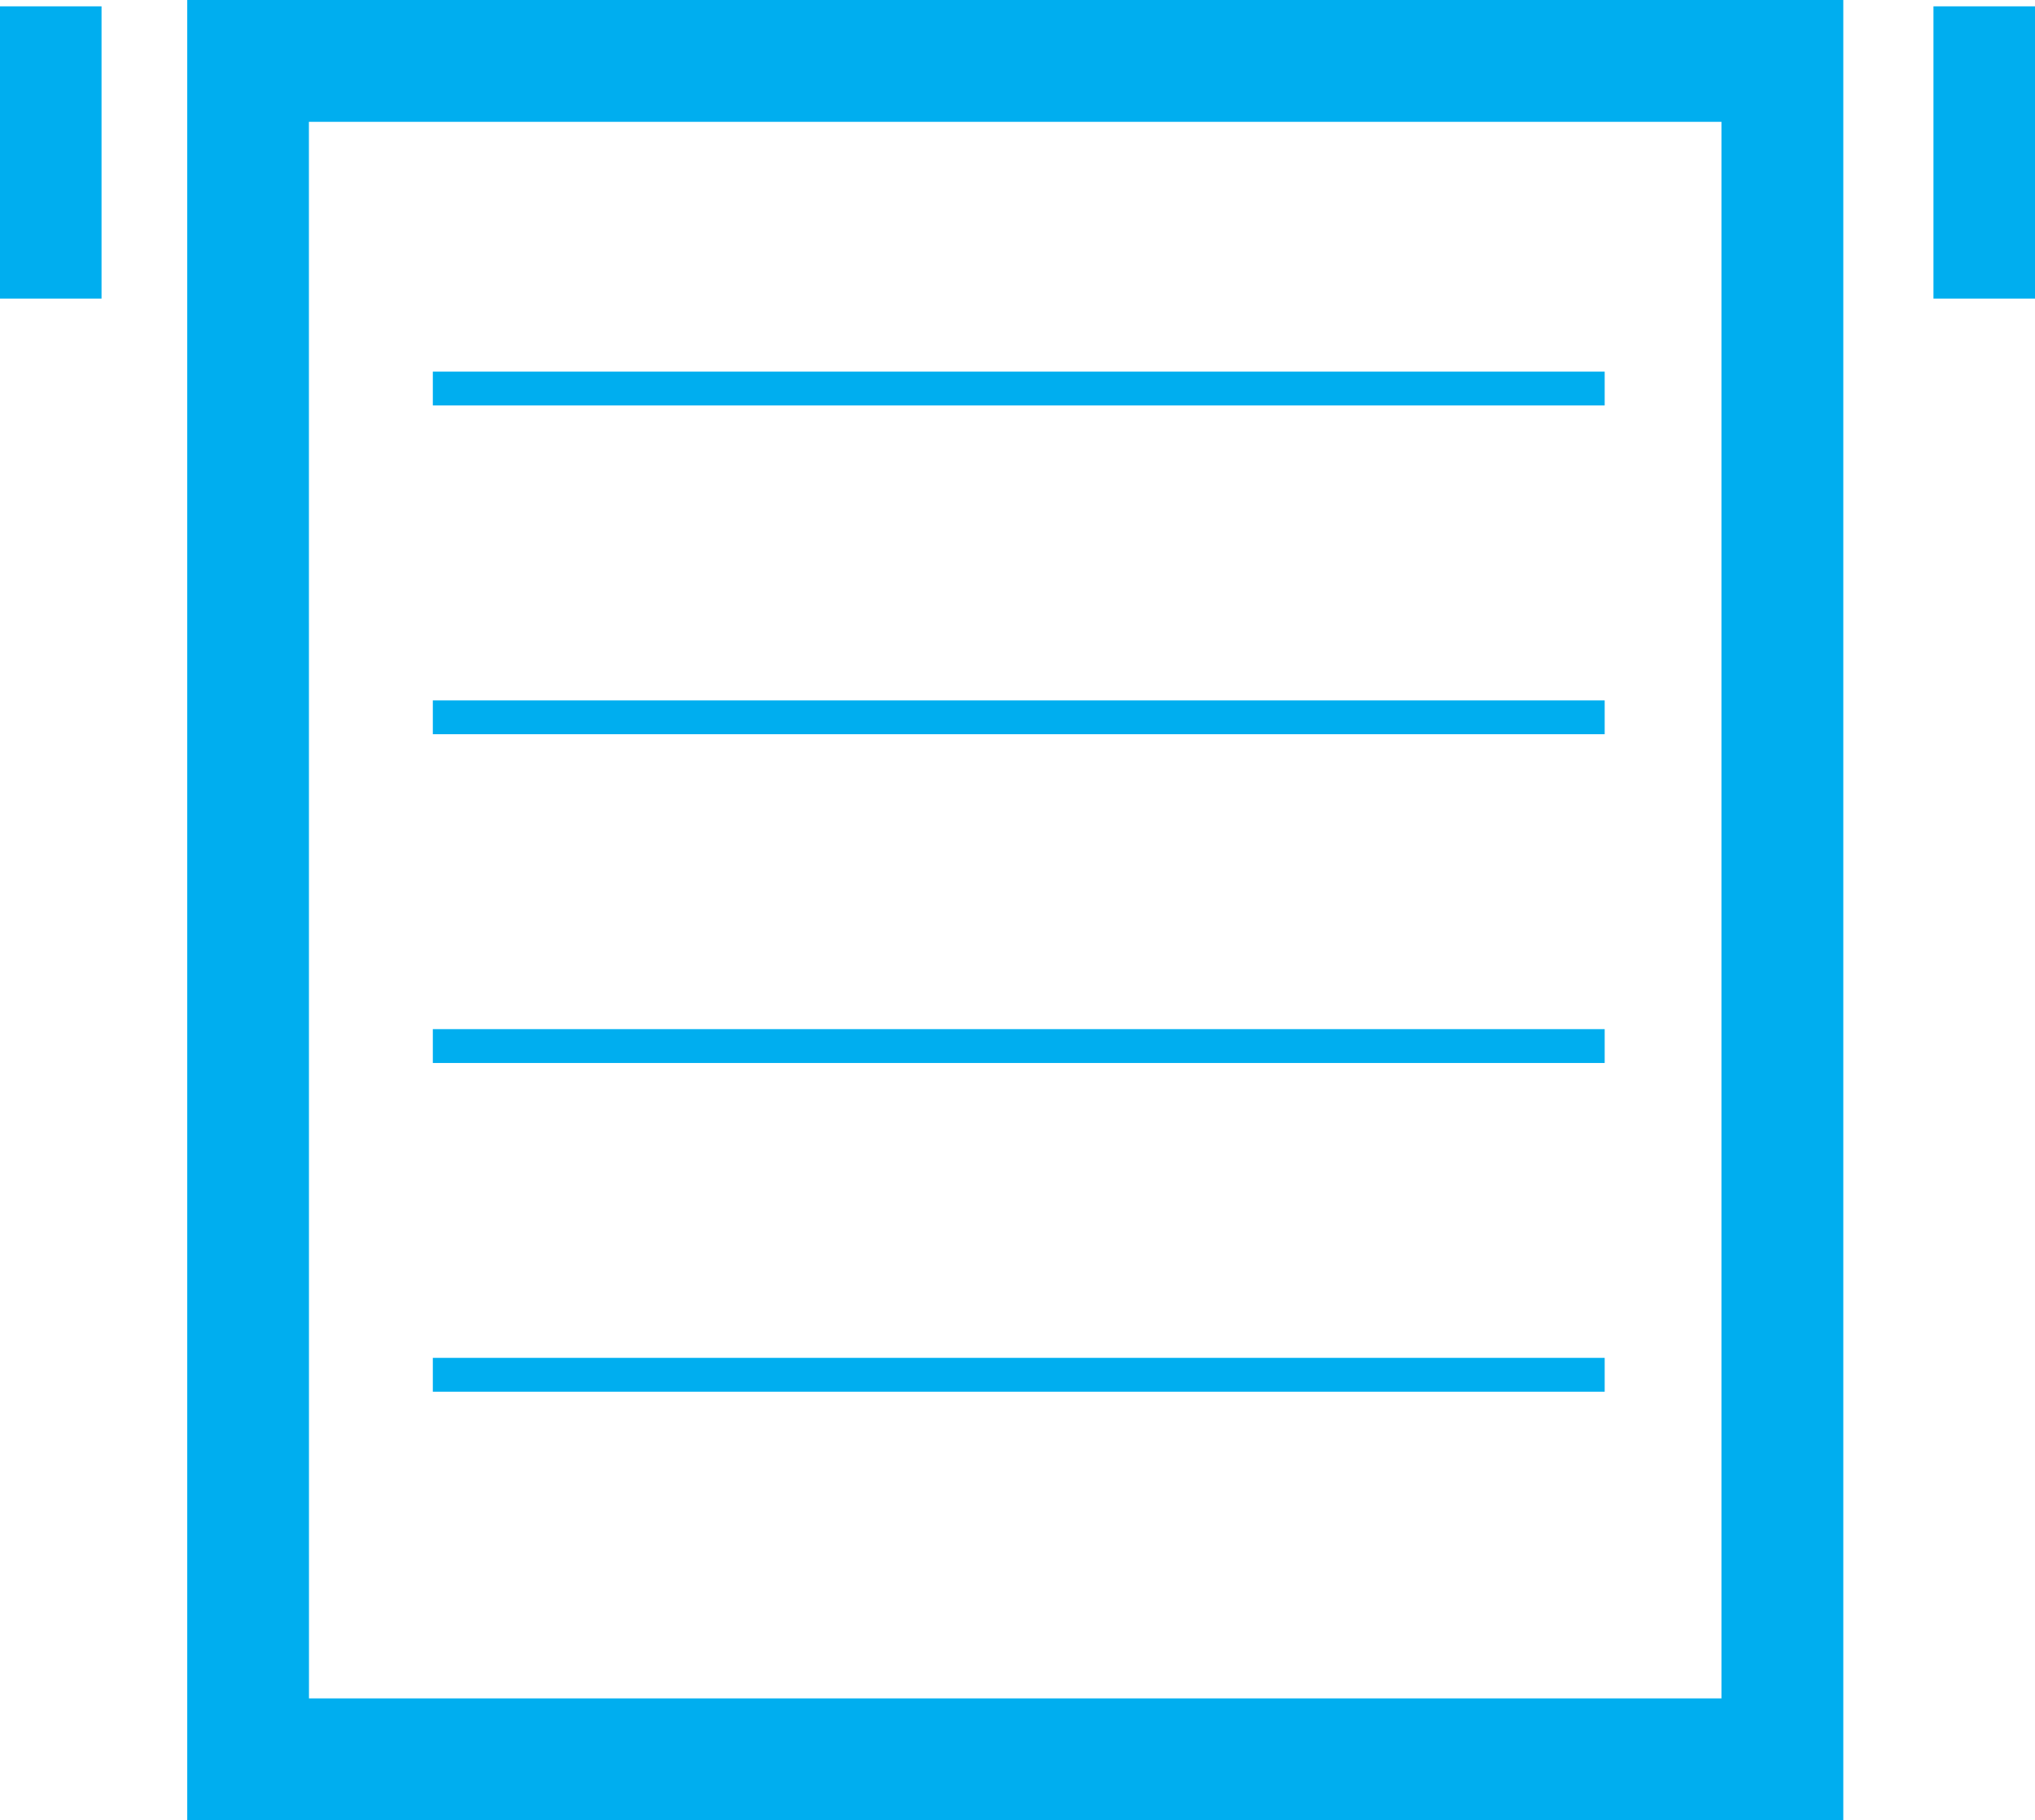
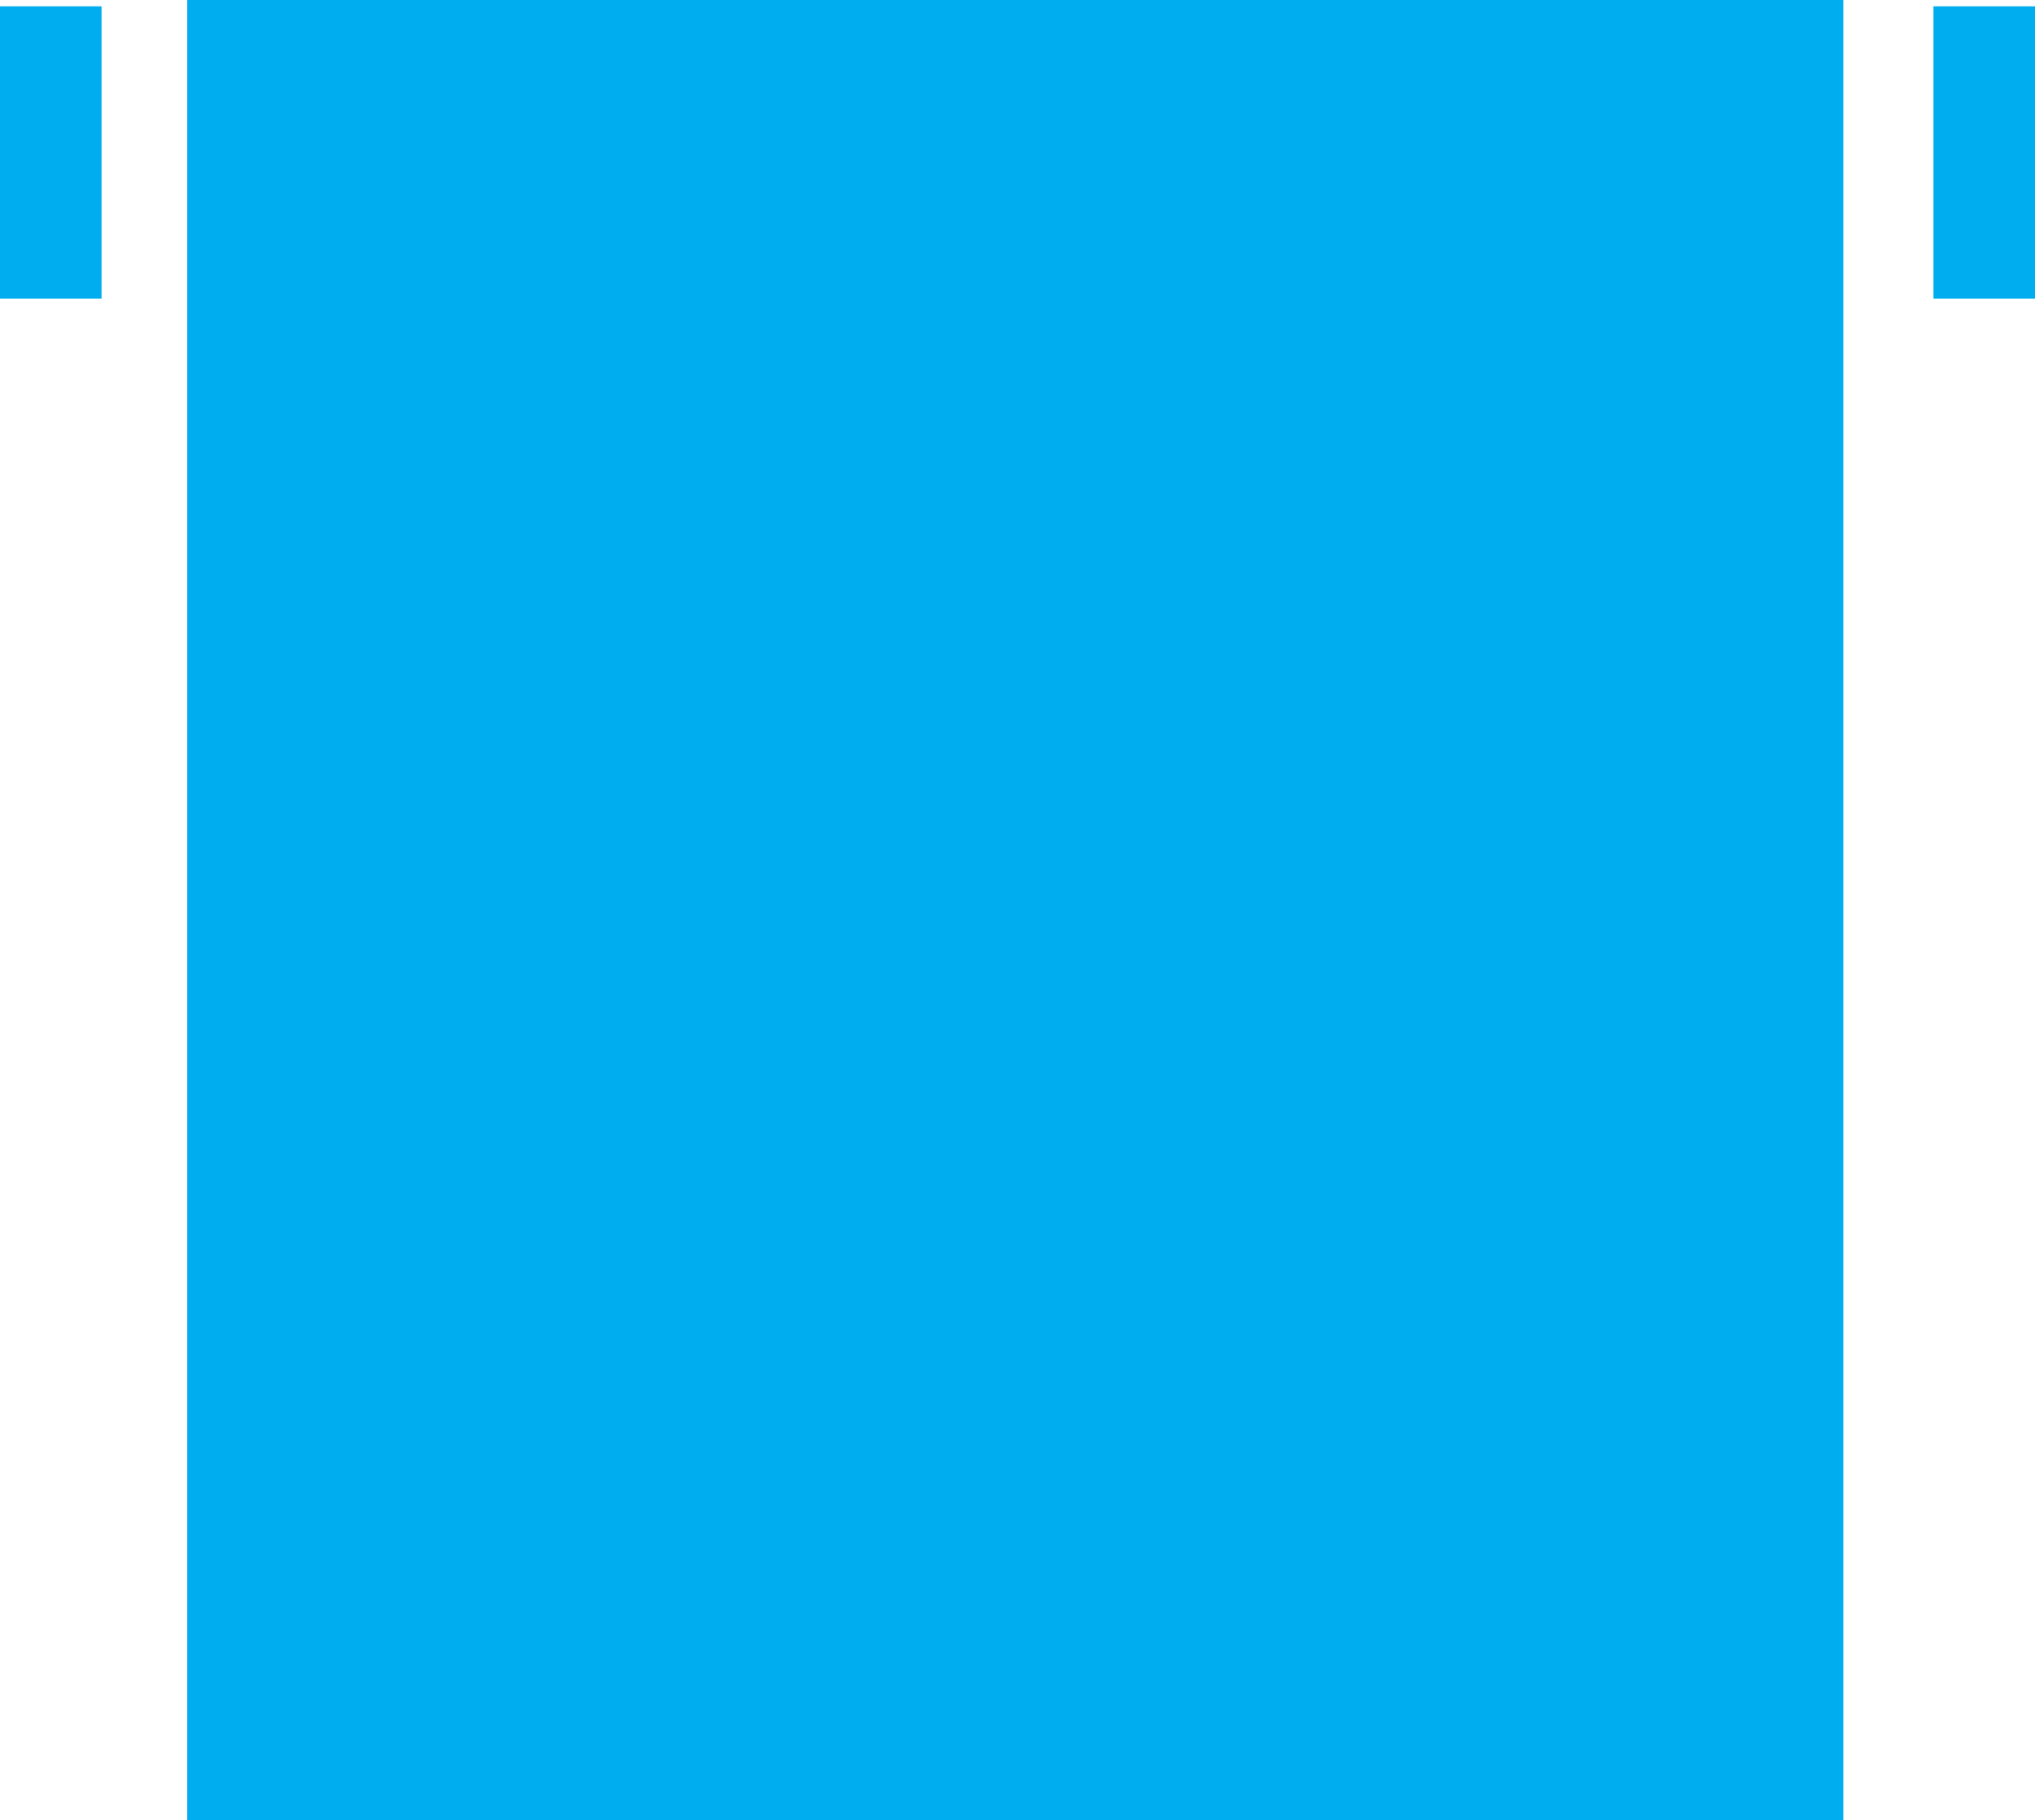
<svg xmlns="http://www.w3.org/2000/svg" width="60.125" height="53.783" viewBox="0 0 60.125 53.783">
  <defs>
    <style>.a{fill:#00aeef;}</style>
  </defs>
  <g transform="translate(1)">
    <g transform="translate(4.528)">
-       <path class="a" d="M-771.6,74.283h-48.929V20.5H-771.6Zm-45.332-3.6H-775.2V24.1h-41.734Z" transform="translate(820.533 -20.5)" />
+       <path class="a" d="M-771.6,74.283h-48.929V20.5H-771.6Zm-45.332-3.6H-775.2h-41.734Z" transform="translate(820.533 -20.5)" />
    </g>
    <g transform="translate(11.788 10.98)">
      <rect class="a" width="34.623" height="1" />
    </g>
    <g transform="translate(11.788 20.694)">
      <rect class="a" width="34.623" height="1" />
    </g>
    <g transform="translate(11.788 30.408)">
      <rect class="a" width="34.623" height="1" />
    </g>
    <g transform="translate(11.788 40.121)">
-       <rect class="a" width="34.623" height="1" />
-     </g>
+       </g>
    <g transform="translate(0 0.187)">
      <rect class="a" width="3" height="8.635" transform="translate(-1)" />
    </g>
    <g transform="translate(57.125 0.187)">
      <rect class="a" width="3" height="8.635" transform="translate(-1)" />
    </g>
  </g>
</svg>